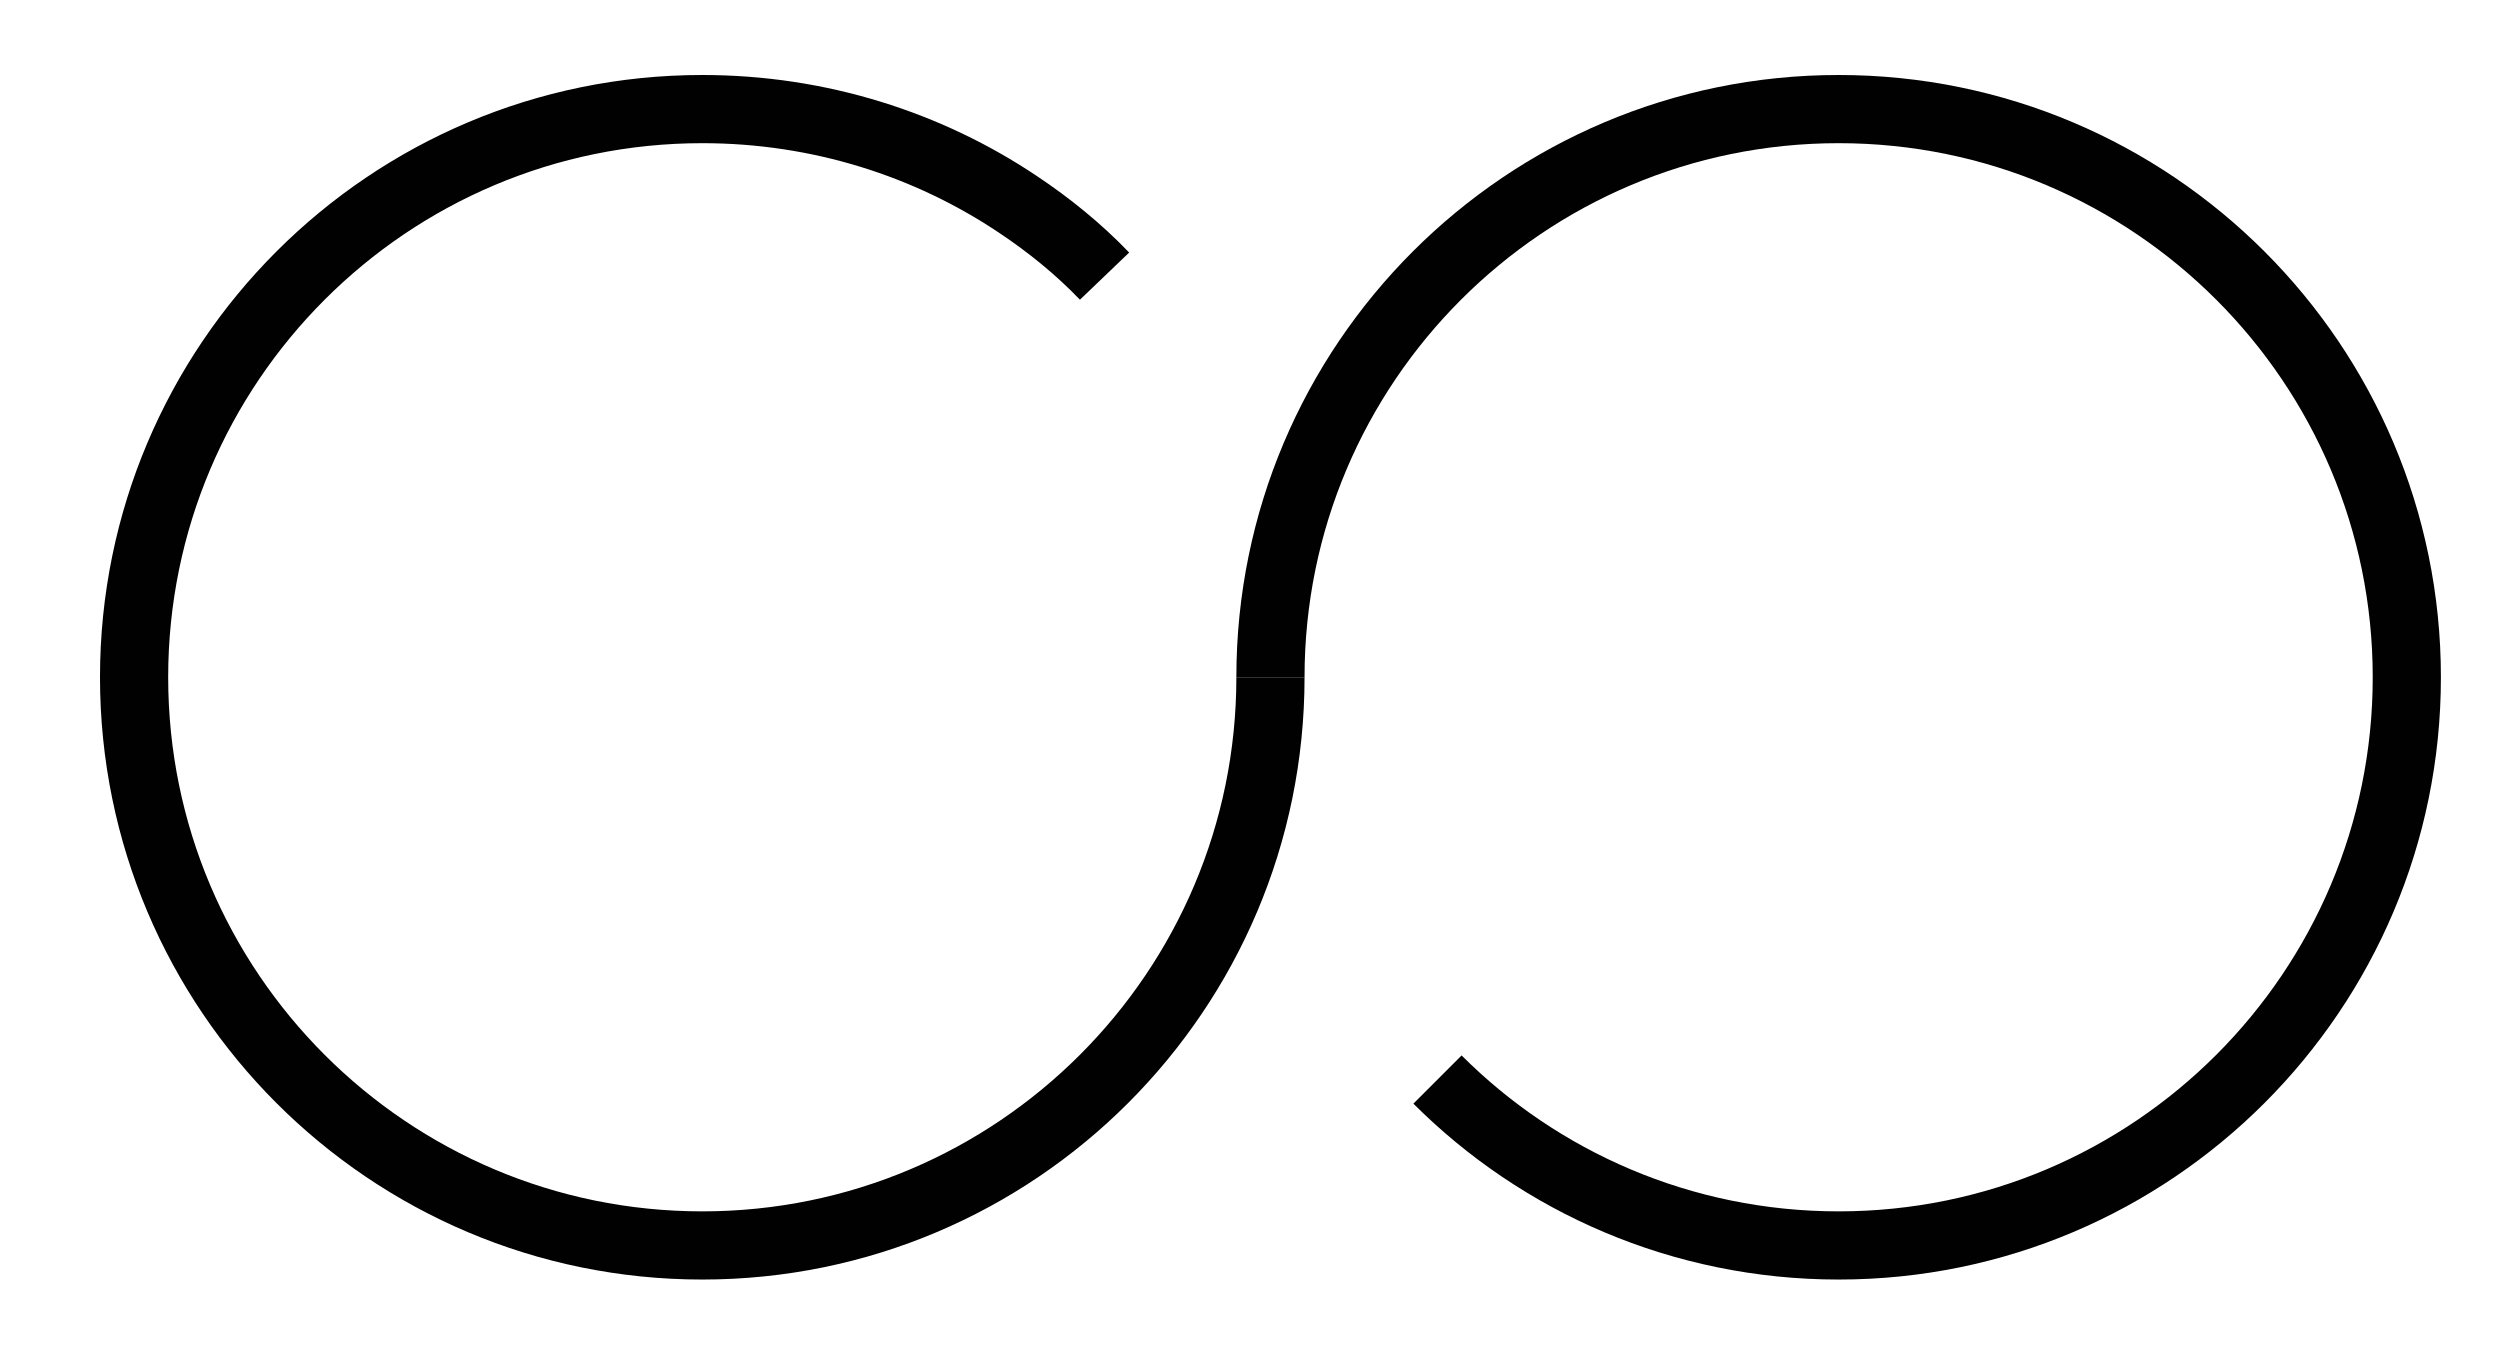
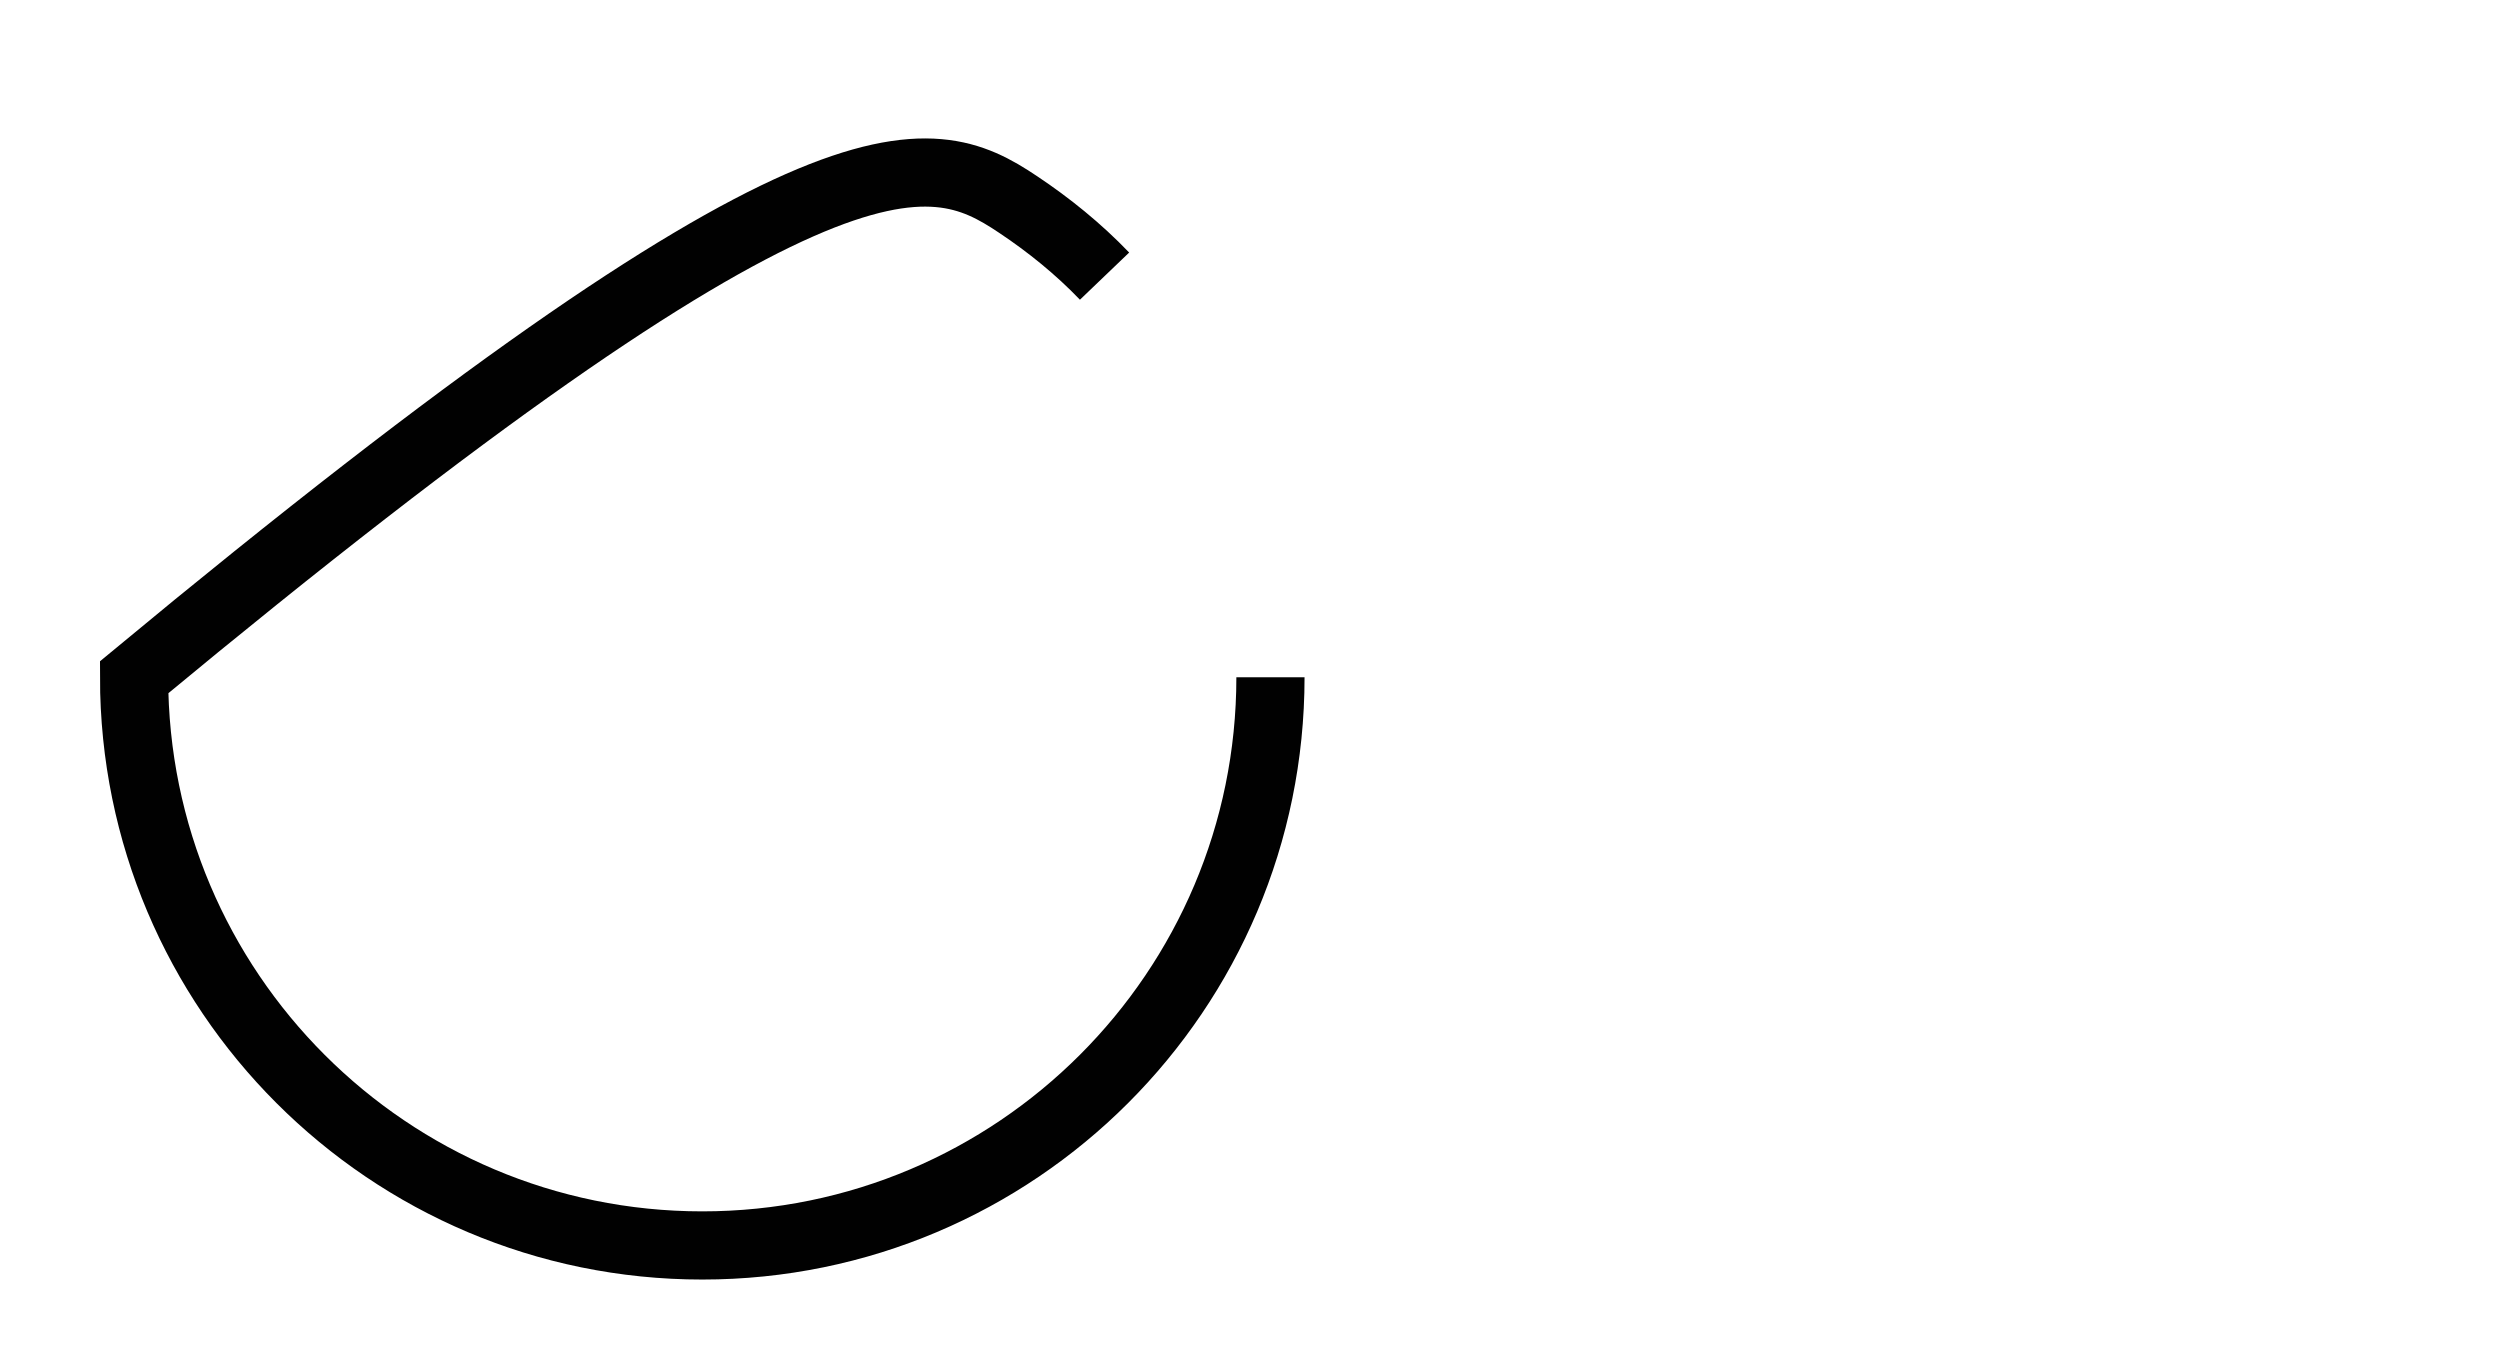
<svg xmlns="http://www.w3.org/2000/svg" width="22" height="12" viewBox="0 0 22 12" fill="none">
-   <path d="M11.18 5.96C11.18 8.72 8.94 10.96 6.18 10.96C3.42 10.96 1.18 8.72 1.18 5.96C1.18 3.2 3.42 0.96 6.18 0.96C7.21 0.96 8.17 1.27 8.96 1.8C9.23 1.98 9.49 2.19 9.72 2.43" stroke="#010101" stroke-width="0.6" stroke-miterlimit="10" />
-   <path d="M11.18 5.96C11.18 3.2 13.42 0.96 16.18 0.96C18.94 0.96 21.18 3.2 21.18 5.96C21.18 8.72 18.94 10.96 16.18 10.96C14.8 10.96 13.55 10.4 12.65 9.5" stroke="#010101" stroke-width="0.6" stroke-miterlimit="10" />
+   <path d="M11.18 5.96C11.18 8.72 8.94 10.96 6.18 10.96C3.42 10.96 1.18 8.72 1.18 5.96C7.21 0.96 8.17 1.27 8.96 1.8C9.23 1.98 9.49 2.19 9.72 2.43" stroke="#010101" stroke-width="0.6" stroke-miterlimit="10" />
</svg>